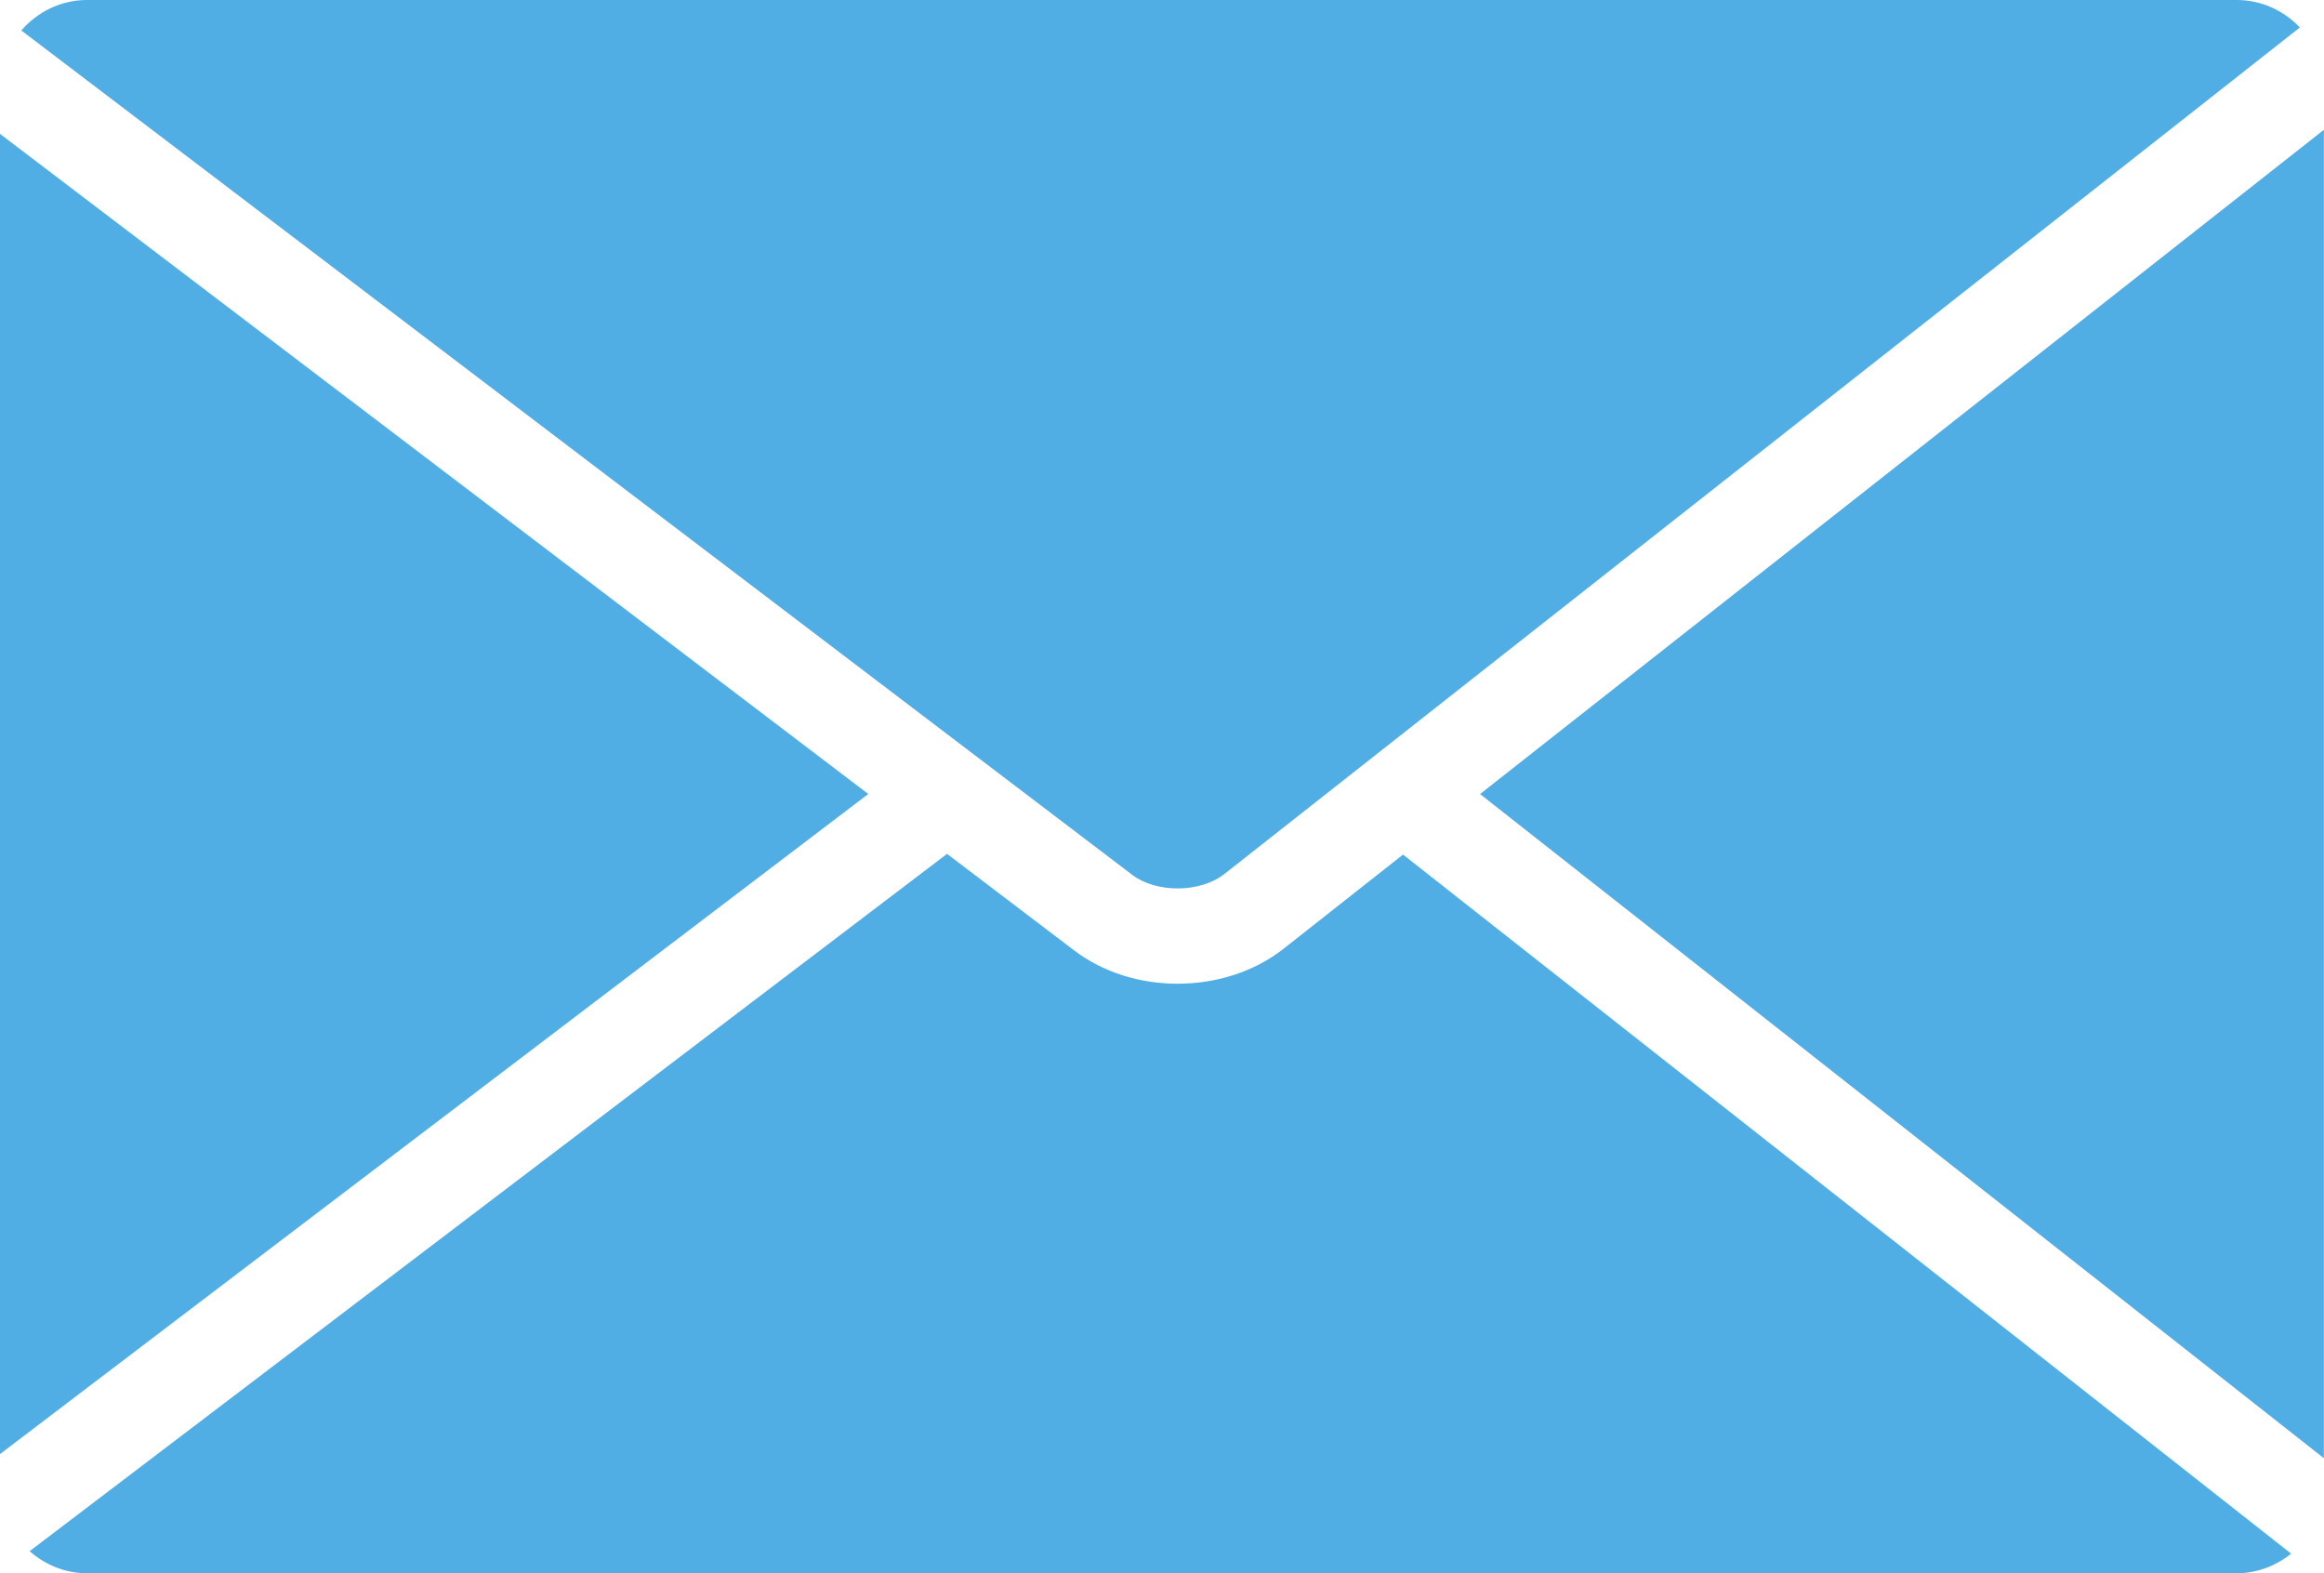
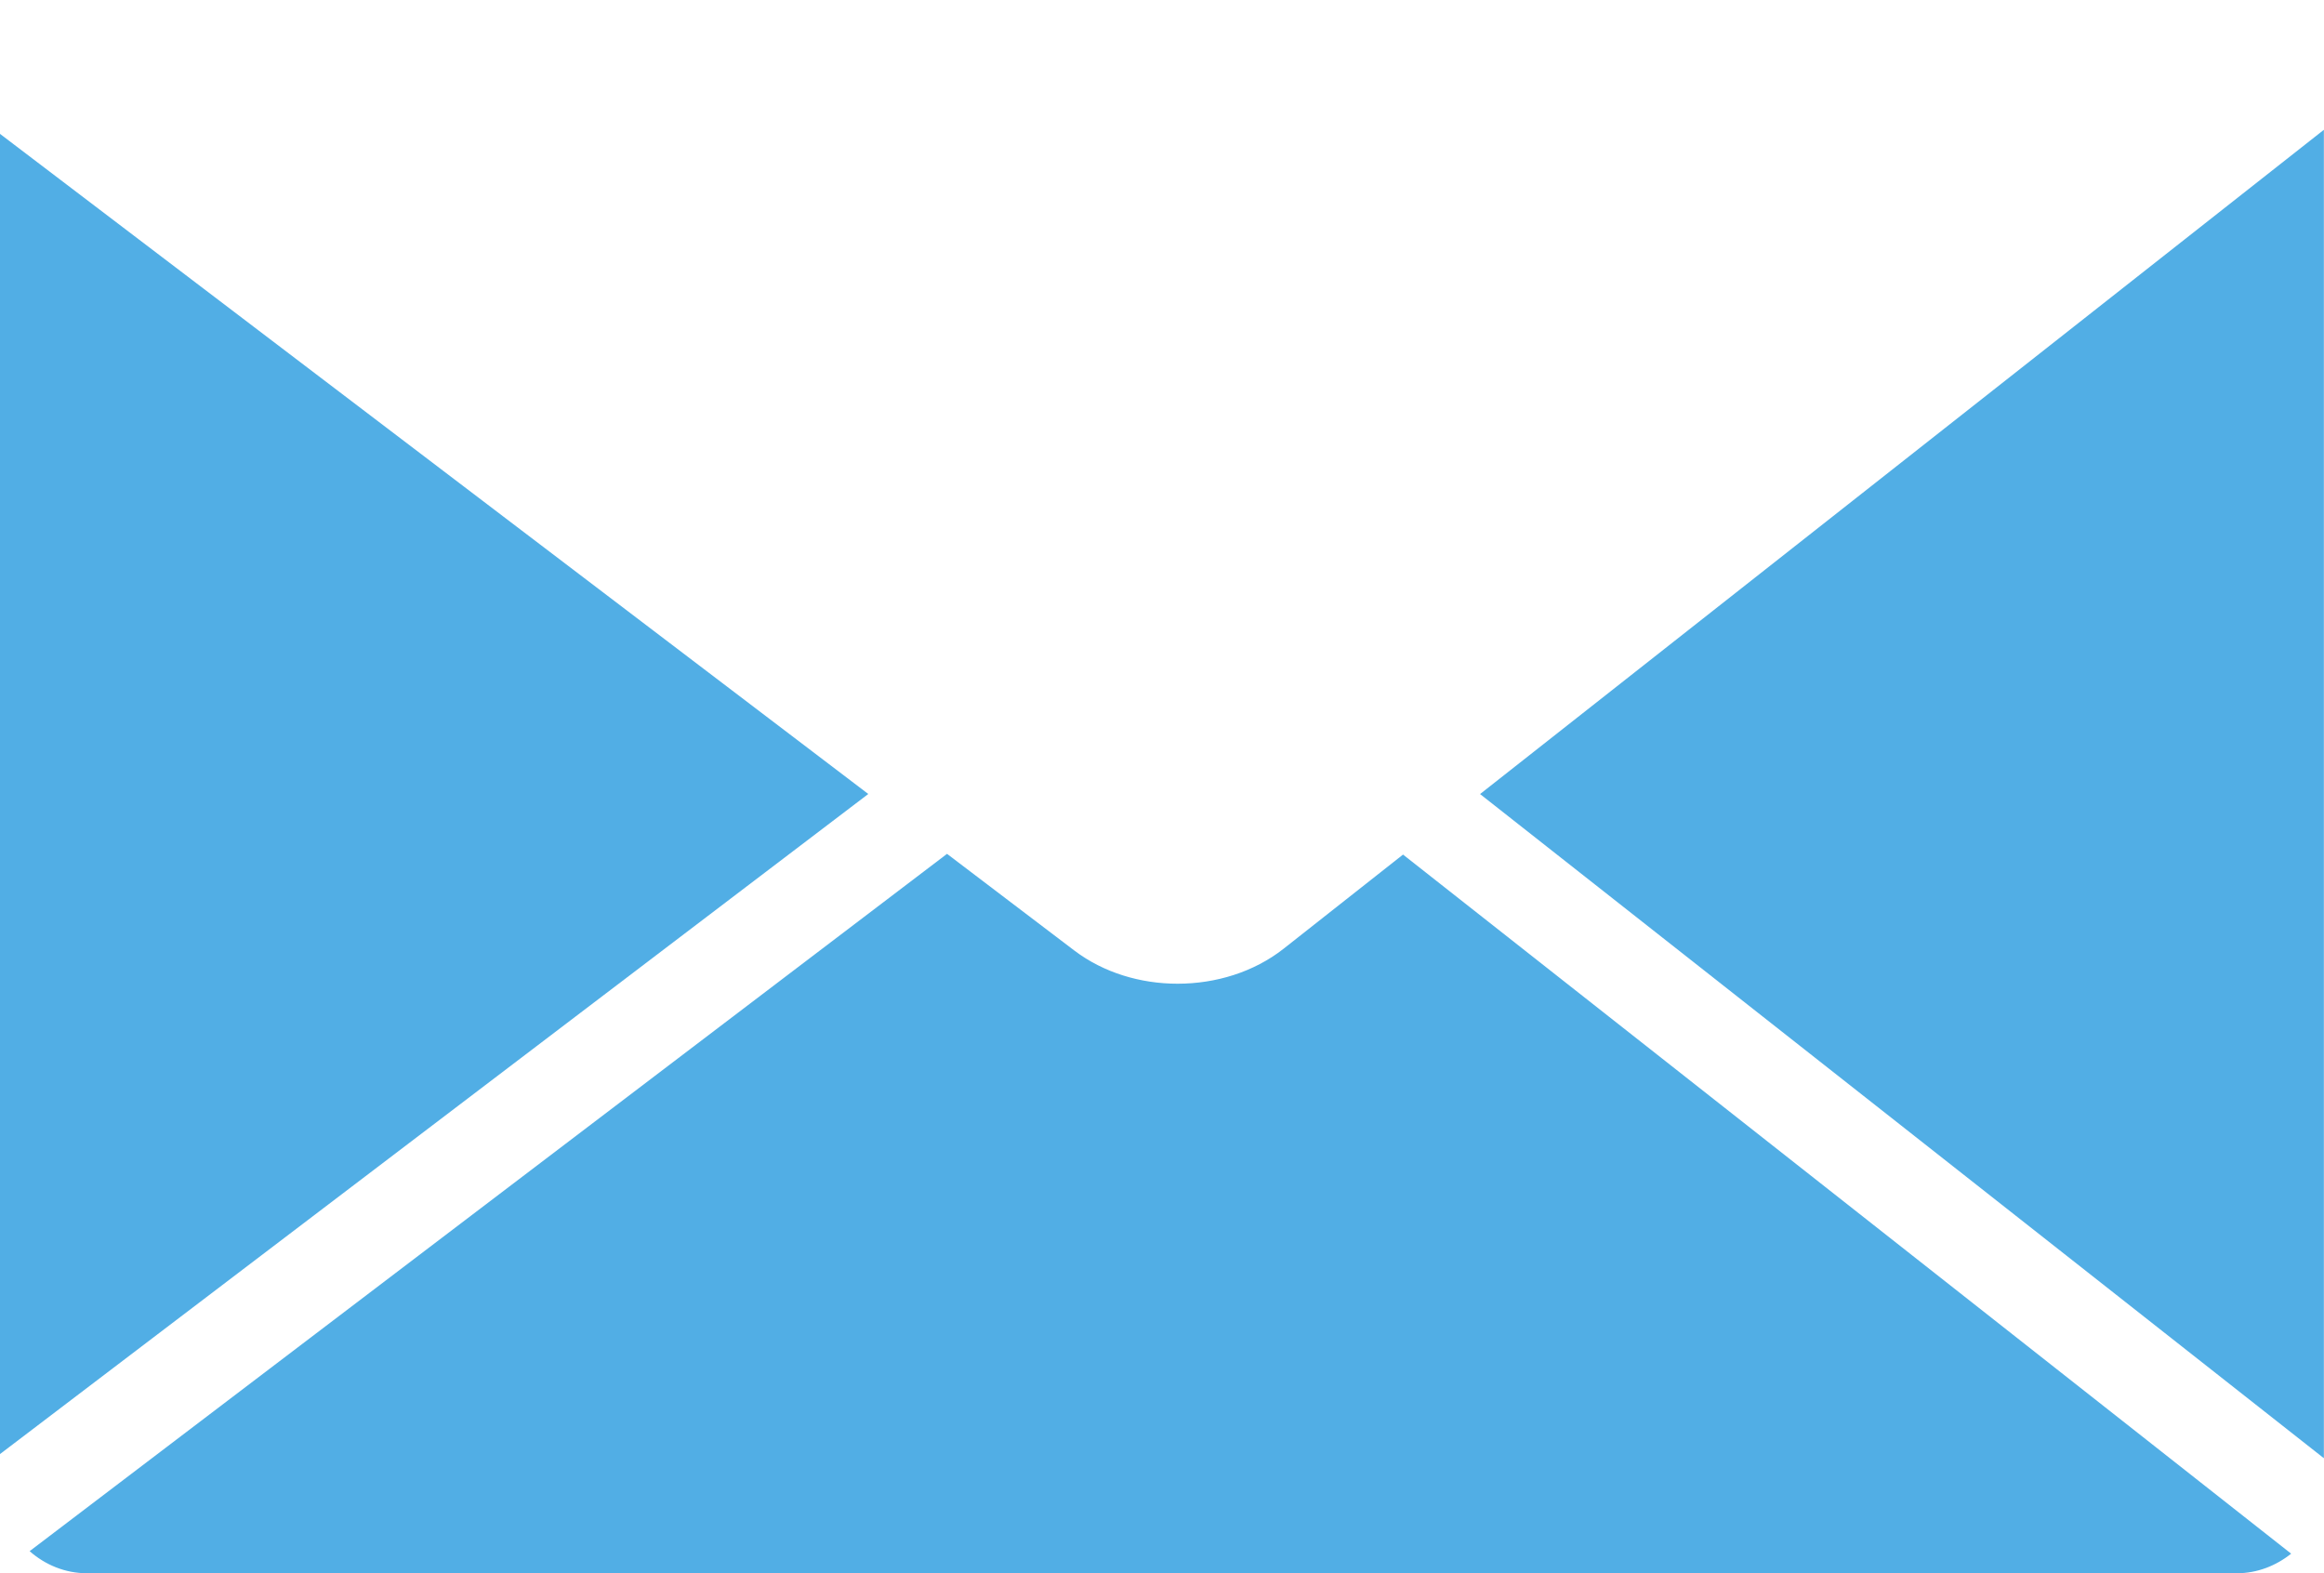
<svg xmlns="http://www.w3.org/2000/svg" height="879.7" preserveAspectRatio="xMidYMid meet" version="1.0" viewBox="576.5 786.4 1299.6 879.7" width="1299.6" zoomAndPan="magnify">
  <g fill="#51aee5" id="change1_1">
    <path d="M 1062.051 1230.371 L 576.465 861.23 L 576.465 1599.488 Z M 1062.051 1230.371" fill="inherit" />
-     <path d="M 1261.234 1275.07 L 1862.586 801.77 C 1853.684 792.332 1841.102 786.391 1827.285 786.391 L 625.219 786.391 C 610.465 786.391 597.438 793.086 588.41 803.426 L 1209.582 1275.531 C 1223.215 1285.918 1247.793 1285.711 1261.234 1275.07" fill="inherit" />
    <path d="M 1294.199 1316.973 C 1277.66 1329.941 1256.371 1336.461 1235.012 1336.461 C 1214.293 1336.461 1193.641 1330.293 1177.367 1317.973 L 1106.09 1263.84 L 593.07 1653.762 C 601.715 1661.359 612.867 1666.113 625.215 1666.113 L 1827.273 1666.113 C 1838.773 1666.113 1849.316 1661.891 1857.727 1655.16 L 1361.086 1264.25 L 1294.199 1316.973" fill="inherit" />
    <path d="M 1876.031 1601.789 L 1876.031 858.977 L 1404.16 1230.41 L 1876.031 1601.789" fill="inherit" />
  </g>
</svg>